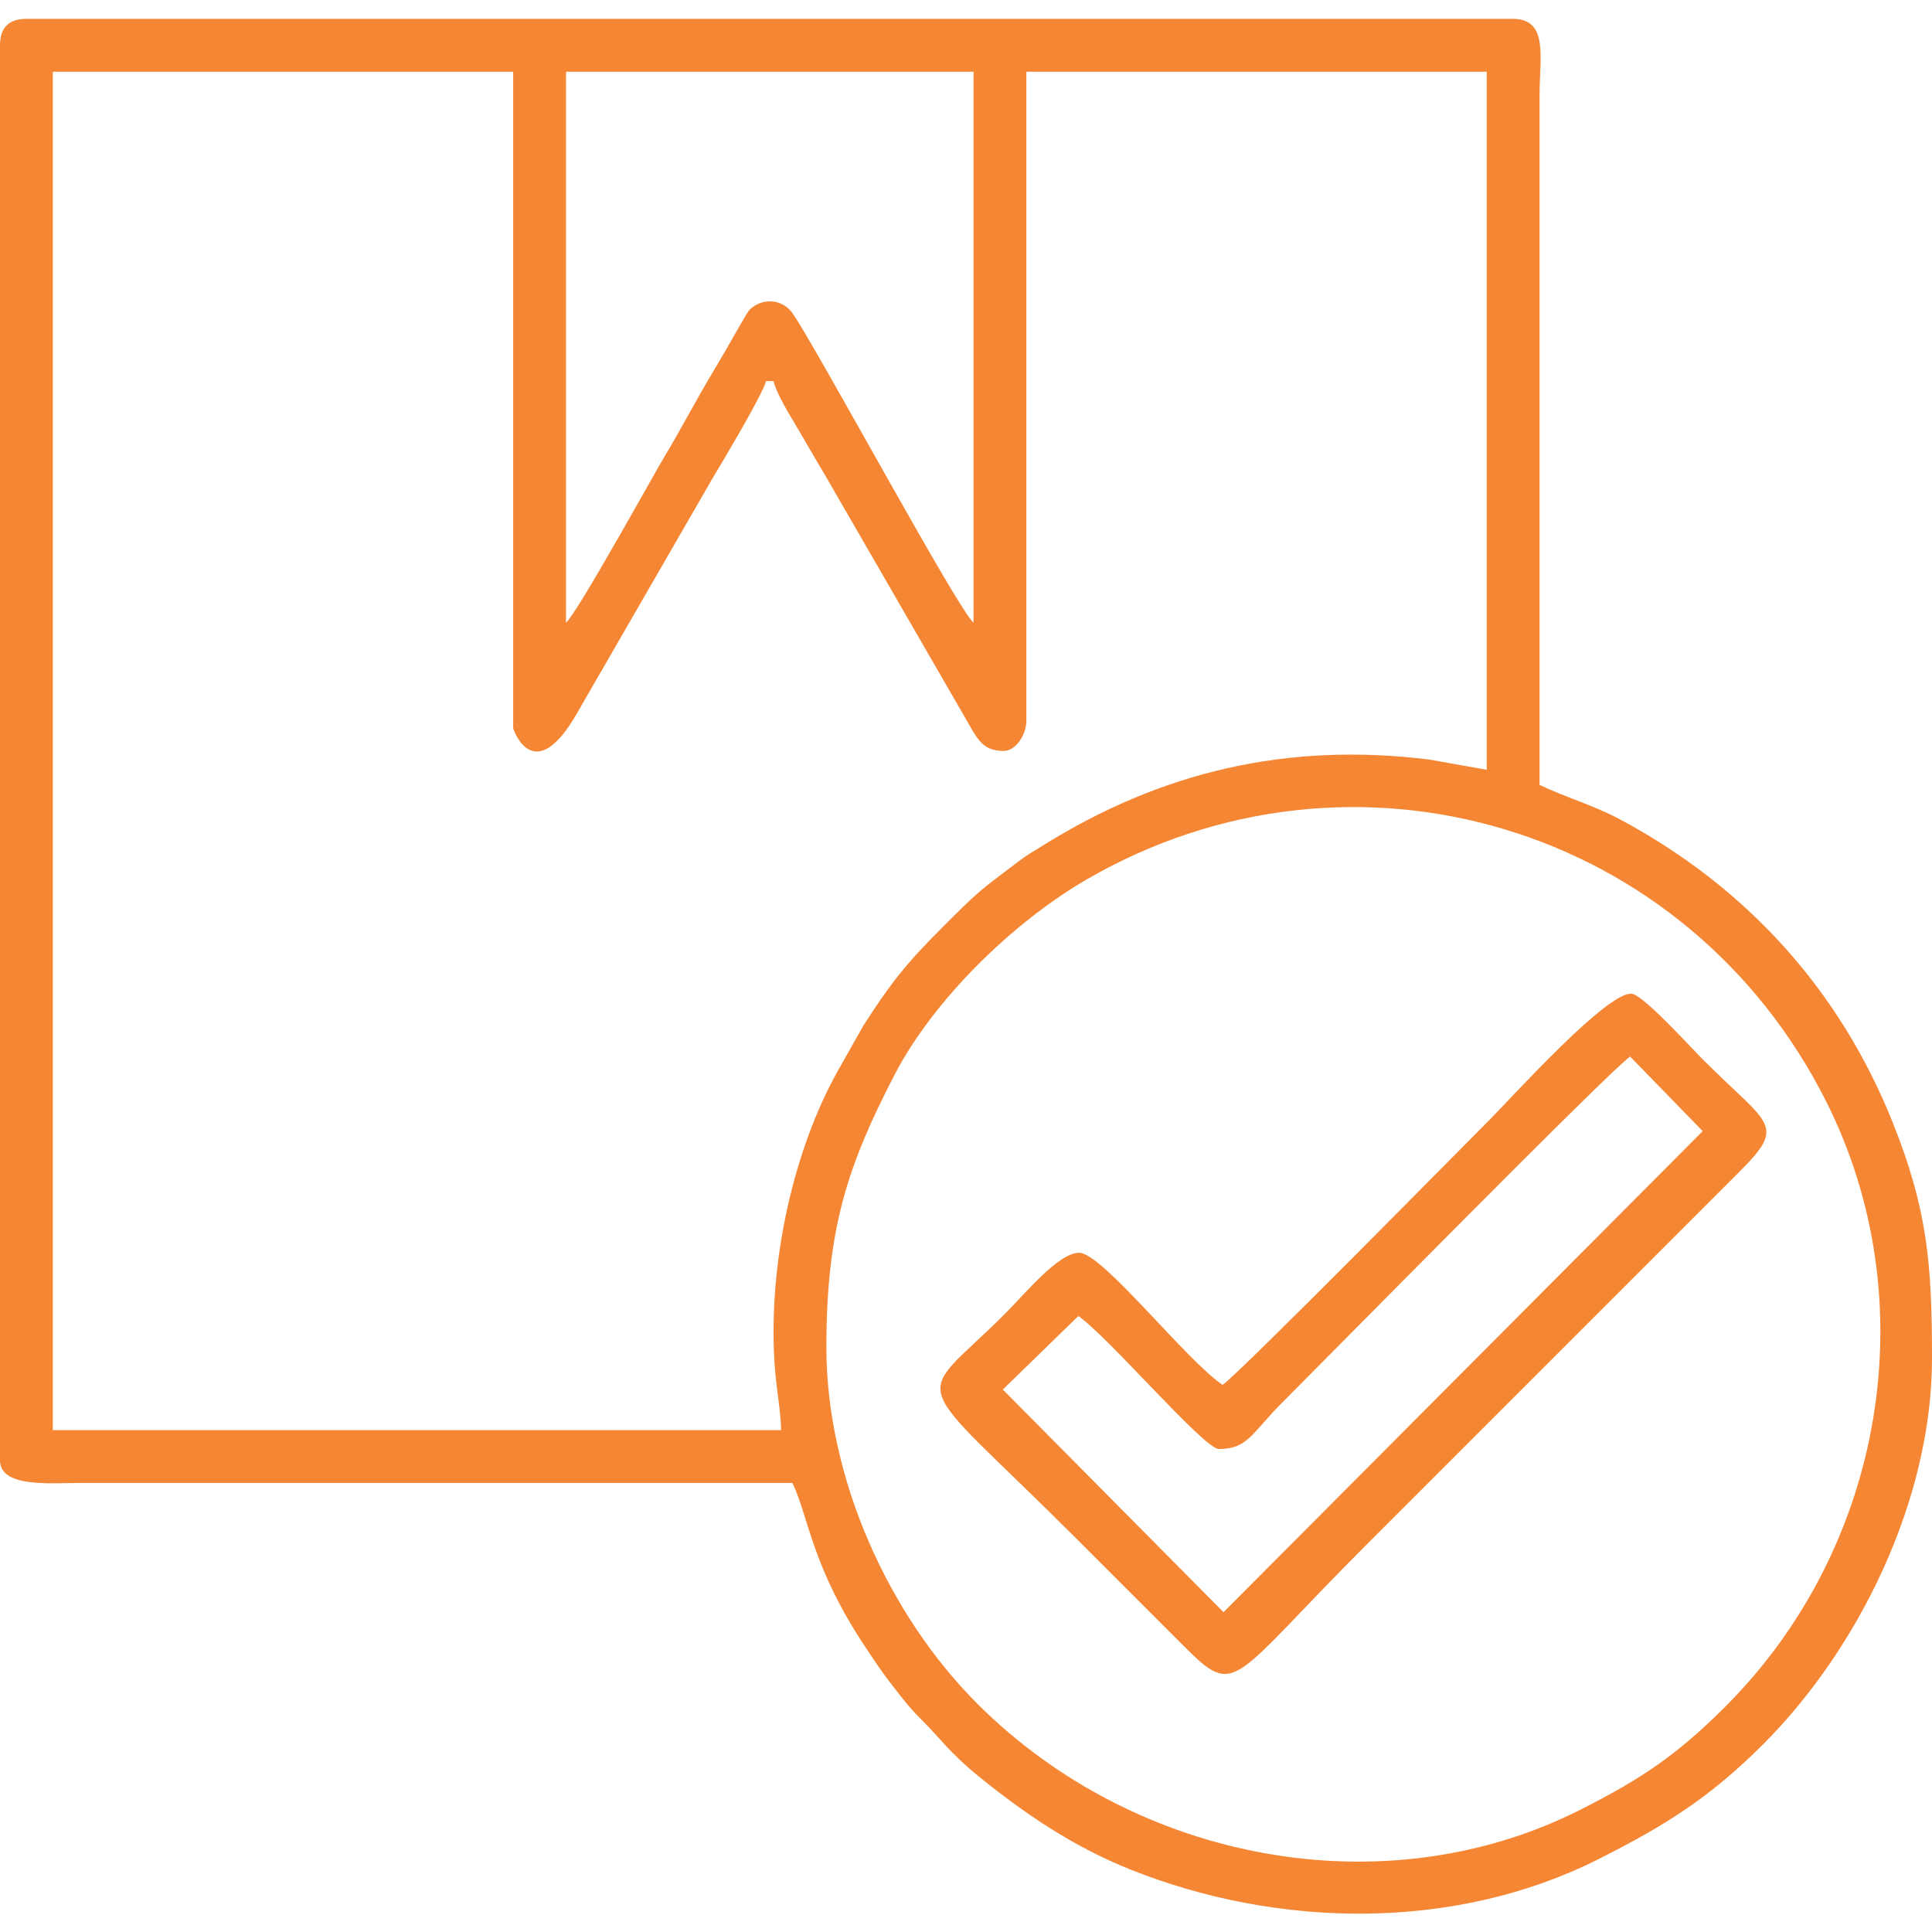
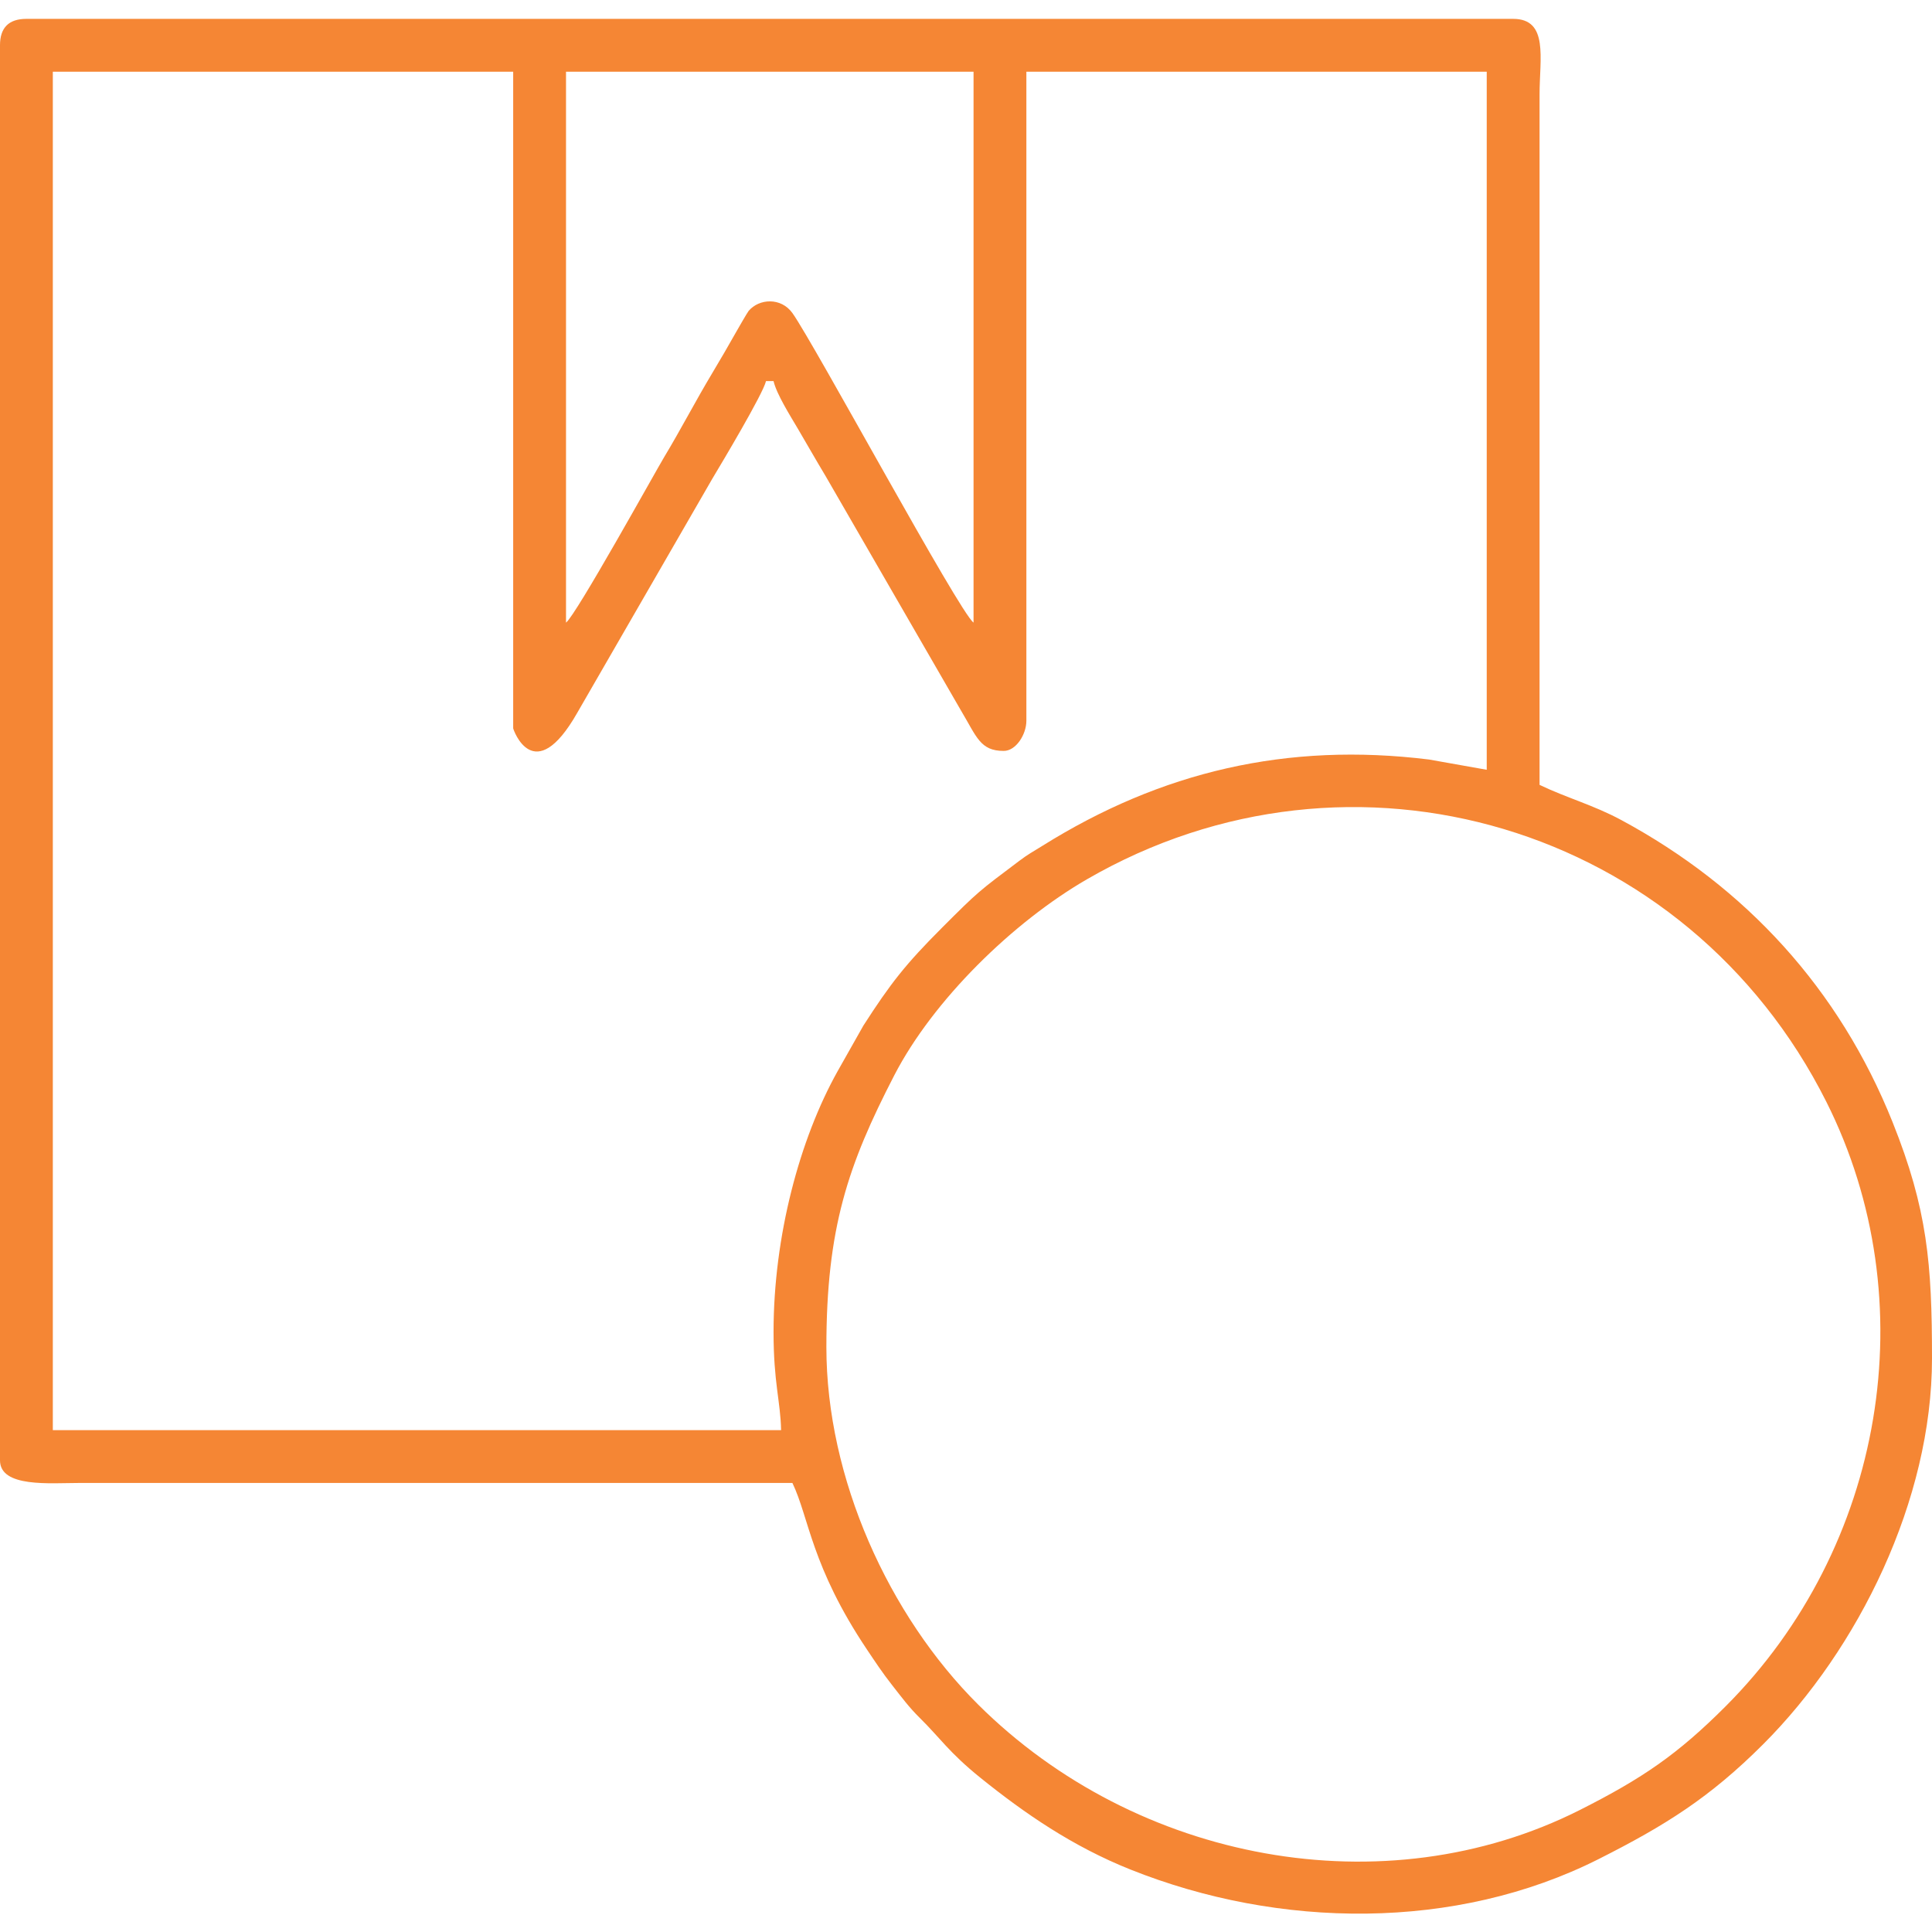
<svg xmlns="http://www.w3.org/2000/svg" xml:space="preserve" width="43.349mm" height="43.349mm" version="1.0" style="shape-rendering:geometricPrecision; text-rendering:geometricPrecision; image-rendering:optimizeQuality; fill-rule:evenodd; clip-rule:evenodd" viewBox="0 0 4334.92 4334.92">
  <defs>
    <style type="text/css">
   
    .fil0 {fill:#F58634}
   
  </style>
  </defs>
  <g id="Layer_x0020_1">
    <g id="_3063512713856">
      <path class="fil0" d="M1854.19 3022.59c0,-266.87 48.46,-408.63 152.28,-609.72 87.42,-169.34 266.52,-343.95 432.19,-439.87 594.8,-344.37 1346.92,-122.71 1659.23,499.22 224.38,446.81 130.5,999.89 -226.52,1356.82 -107.1,107.07 -185.72,161.06 -326.65,232.14 -438.46,221.15 -994.75,116.62 -1349.76,-236.35 -200.86,-199.71 -340.77,-508.06 -340.77,-802.24zm-118.53 -33.87c0,114.36 15.47,154.39 16.93,220.14l-1634.06 0 0 -3047.99 1032.93 0 0 1473.19c0,2.64 46.47,136 143.52,-34.28l303.59 -526.14c21.45,-35.68 113.49,-189.88 120.16,-218.51l16.93 0c6.84,29.33 37.46,77.72 54.37,106.49 22.41,38.12 40.17,69.6 62.54,106.8l303.74 525.99c35.46,59.38 43.08,90.45 95.82,90.45 27.43,0 50.8,-36.79 50.8,-67.73l0 -1456.26 1032.93 0 0 1566.32 -129.4 -23c-318.29,-39.37 -601.27,26.95 -868.06,193.95 -22.38,14.01 -30.52,17.72 -51.31,33.36 -91.71,68.96 -91.84,68.48 -172.55,149.18 -82.96,82.96 -116.25,125.6 -177.35,220.57l-58.08 102.79c-84.64,151.54 -143.45,369.08 -143.45,584.68zm-465.66 -1591.72l0 -1236.13 914.39 0 0 1236.13c-32.29,-23.67 -358.17,-627.07 -406.28,-694.39 -25.71,-35.98 -74.92,-32.77 -98.36,-4.99 -3.06,3.64 -25.85,43.45 -28.34,47.86 -18.37,32.47 -33.42,58.55 -52.9,91.03 -38.1,63.55 -70.91,127.11 -107.9,188.44 -19.46,32.28 -198.32,355.71 -220.61,372.05zm-1270 -1295.4l0 3174.99c0,61.68 112.24,50.82 177.8,50.8l1600.19 0c37.52,78.18 42.23,187.43 167.61,374.26 19.8,29.5 33.81,50.9 56.1,79.37 21.43,27.38 38.15,50.01 61.99,73.47 45.7,44.95 65.5,77.49 136.36,134.58 99.49,80.16 206.61,153.81 336.22,205.63 333.25,133.26 729.8,138.46 1050.78,-23.45 149.25,-75.29 249.34,-137.87 369,-257.53 213.71,-213.71 378.87,-547.88 378.87,-865.73 0,-212.87 -10.25,-334.63 -88.28,-529.78 -119.57,-299.01 -329.3,-527.48 -608.76,-678.17 -62.65,-33.78 -122.29,-49.61 -183.49,-78.98l0 -1549.39c0.01,-80.43 20.78,-169.34 -59.27,-169.34l-3335.85 0c-39.53,0 -59.27,19.75 -59.27,59.27z" />
-       <path class="fil0" d="M2745.3 3617.36l-495.24 -499.57 169.44 -164.9c66.4,45.51 282.11,298.3 315.22,298.3 65.24,0 73.68,-35.58 141.82,-103.72 106.11,-106.1 737.73,-747.8 781.05,-776.81l162.83 167.37 -1075.12 1079.33zm-2.11 -510.1c-81.57,-54.63 -269.96,-296.34 -321.73,-296.34 -46.74,0 -119.7,90.07 -167.22,137.59 -206.59,206.59 -222.23,120.66 160.87,503.76l241.3 241.3c119.04,119.25 102.91,79.12 406.4,-224.36l838.2 -838.2c109.59,-109.18 69.29,-104.27 -80.44,-254 -25.91,-25.92 -130.1,-141.03 -157.86,-147.01 -51.63,-11.12 -271.78,233.76 -316.27,278.24 -46.33,46.33 -565.94,574.04 -603.25,599.02z" />
    </g>
  </g>
</svg>